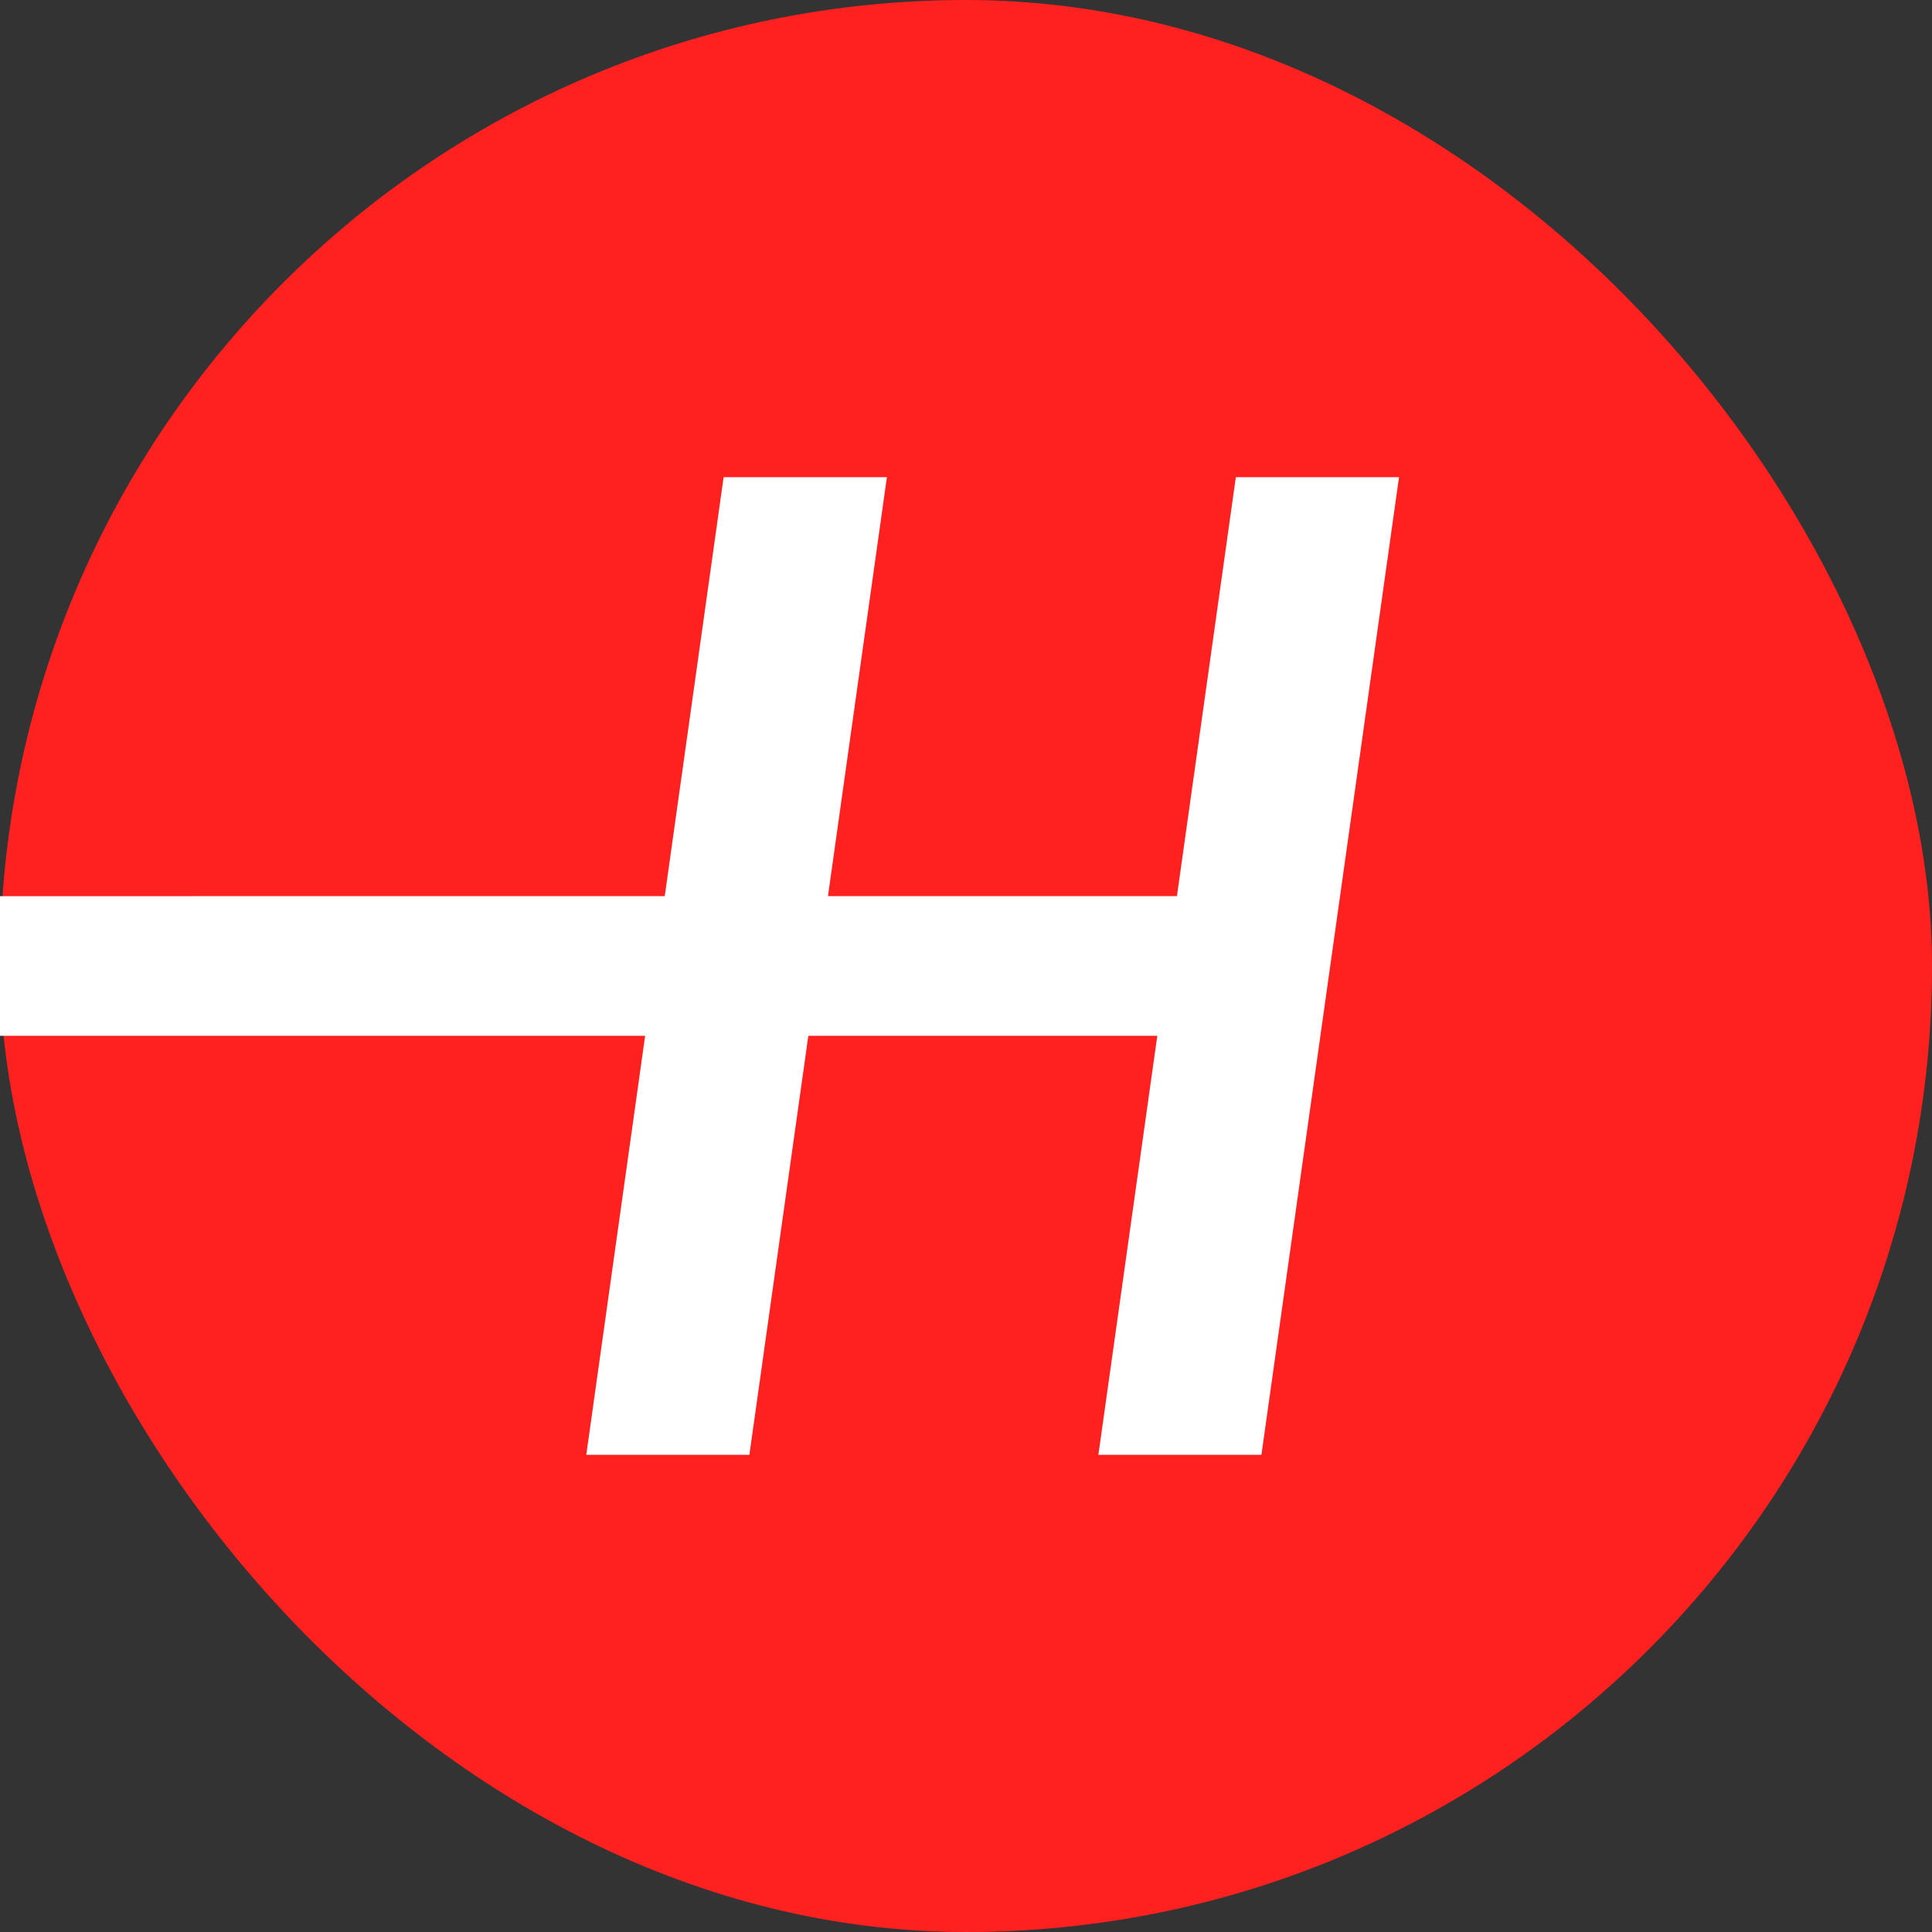
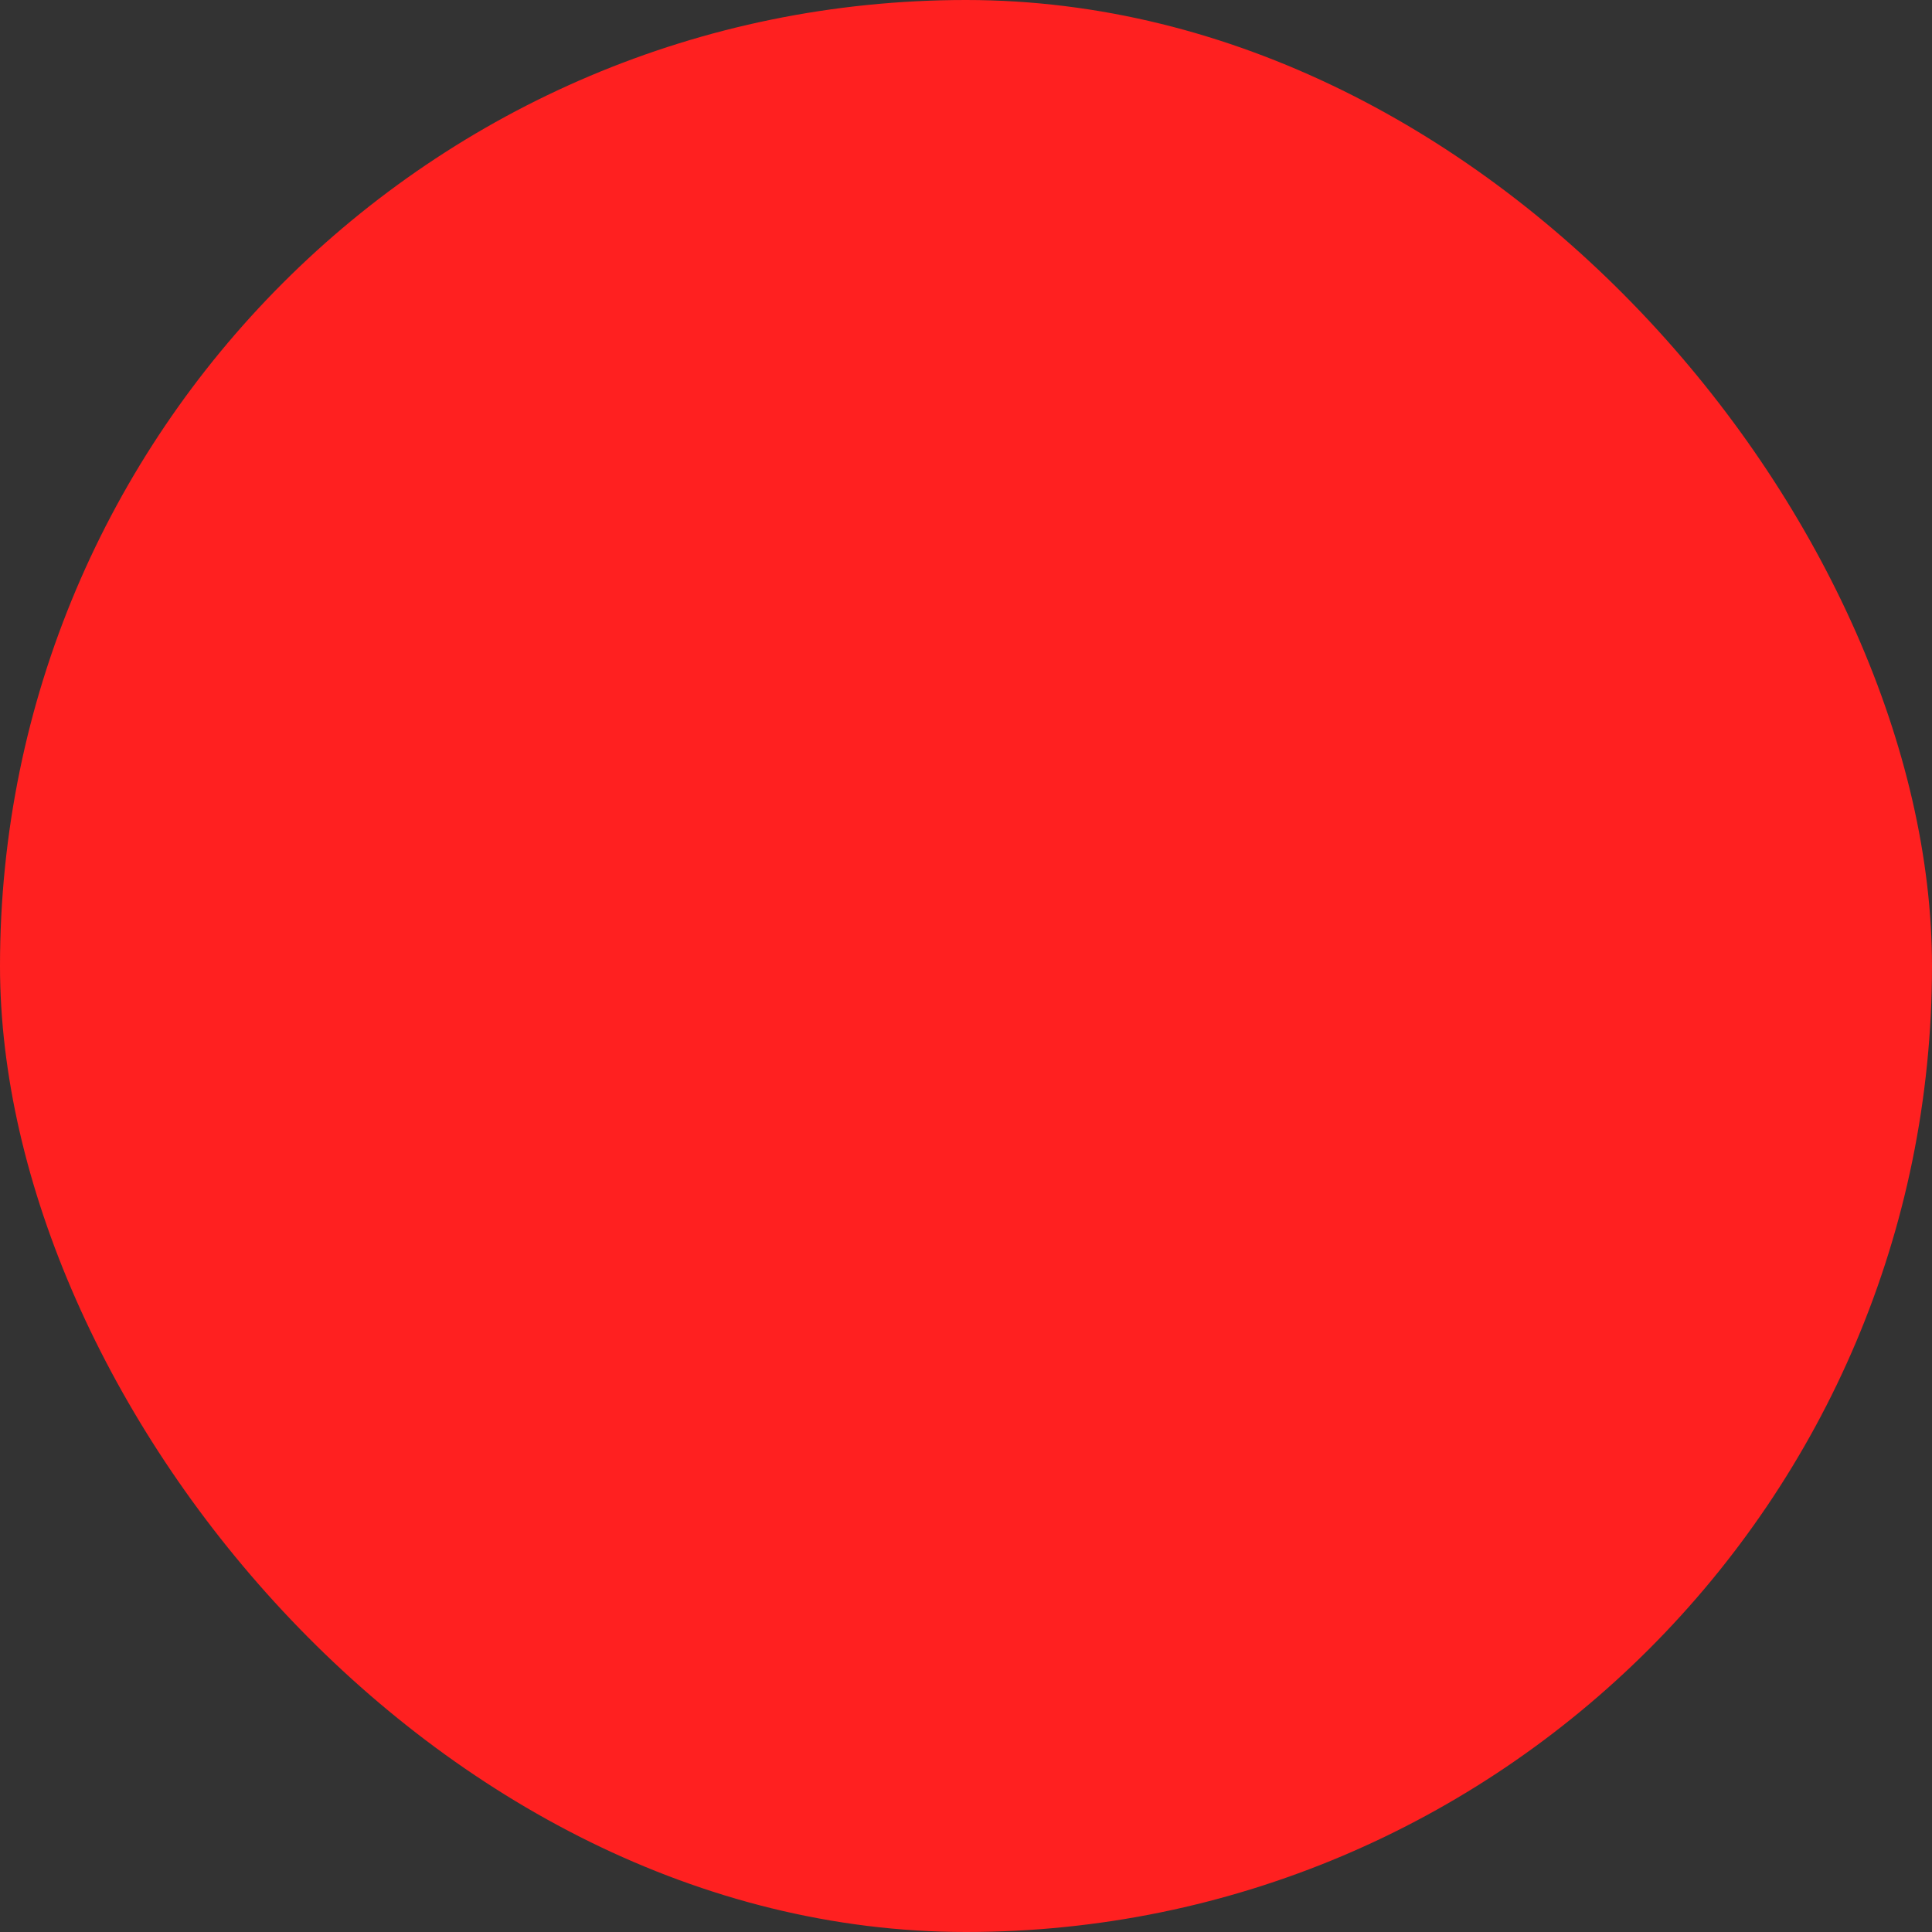
<svg xmlns="http://www.w3.org/2000/svg" width="166" height="166" viewBox="0 0 166 166" fill="none">
  <rect x="0" y="0" width="166" height="166" fill="#333333" stroke="none" />
  <rect width="166" height="166" rx="83" fill="#FF2020" />
-   <path fill-rule="evenodd" clip-rule="evenodd" d="M76.204 40.999L71.14 76.999H101.123L106.185 40.999H120.206L108.384 125H94.374L99.436 88.999H69.453L64.389 125H50.373L55.43 88.999L0 89V77L57.116 76.999L62.174 40.999H76.204Z" fill="white" />
</svg>